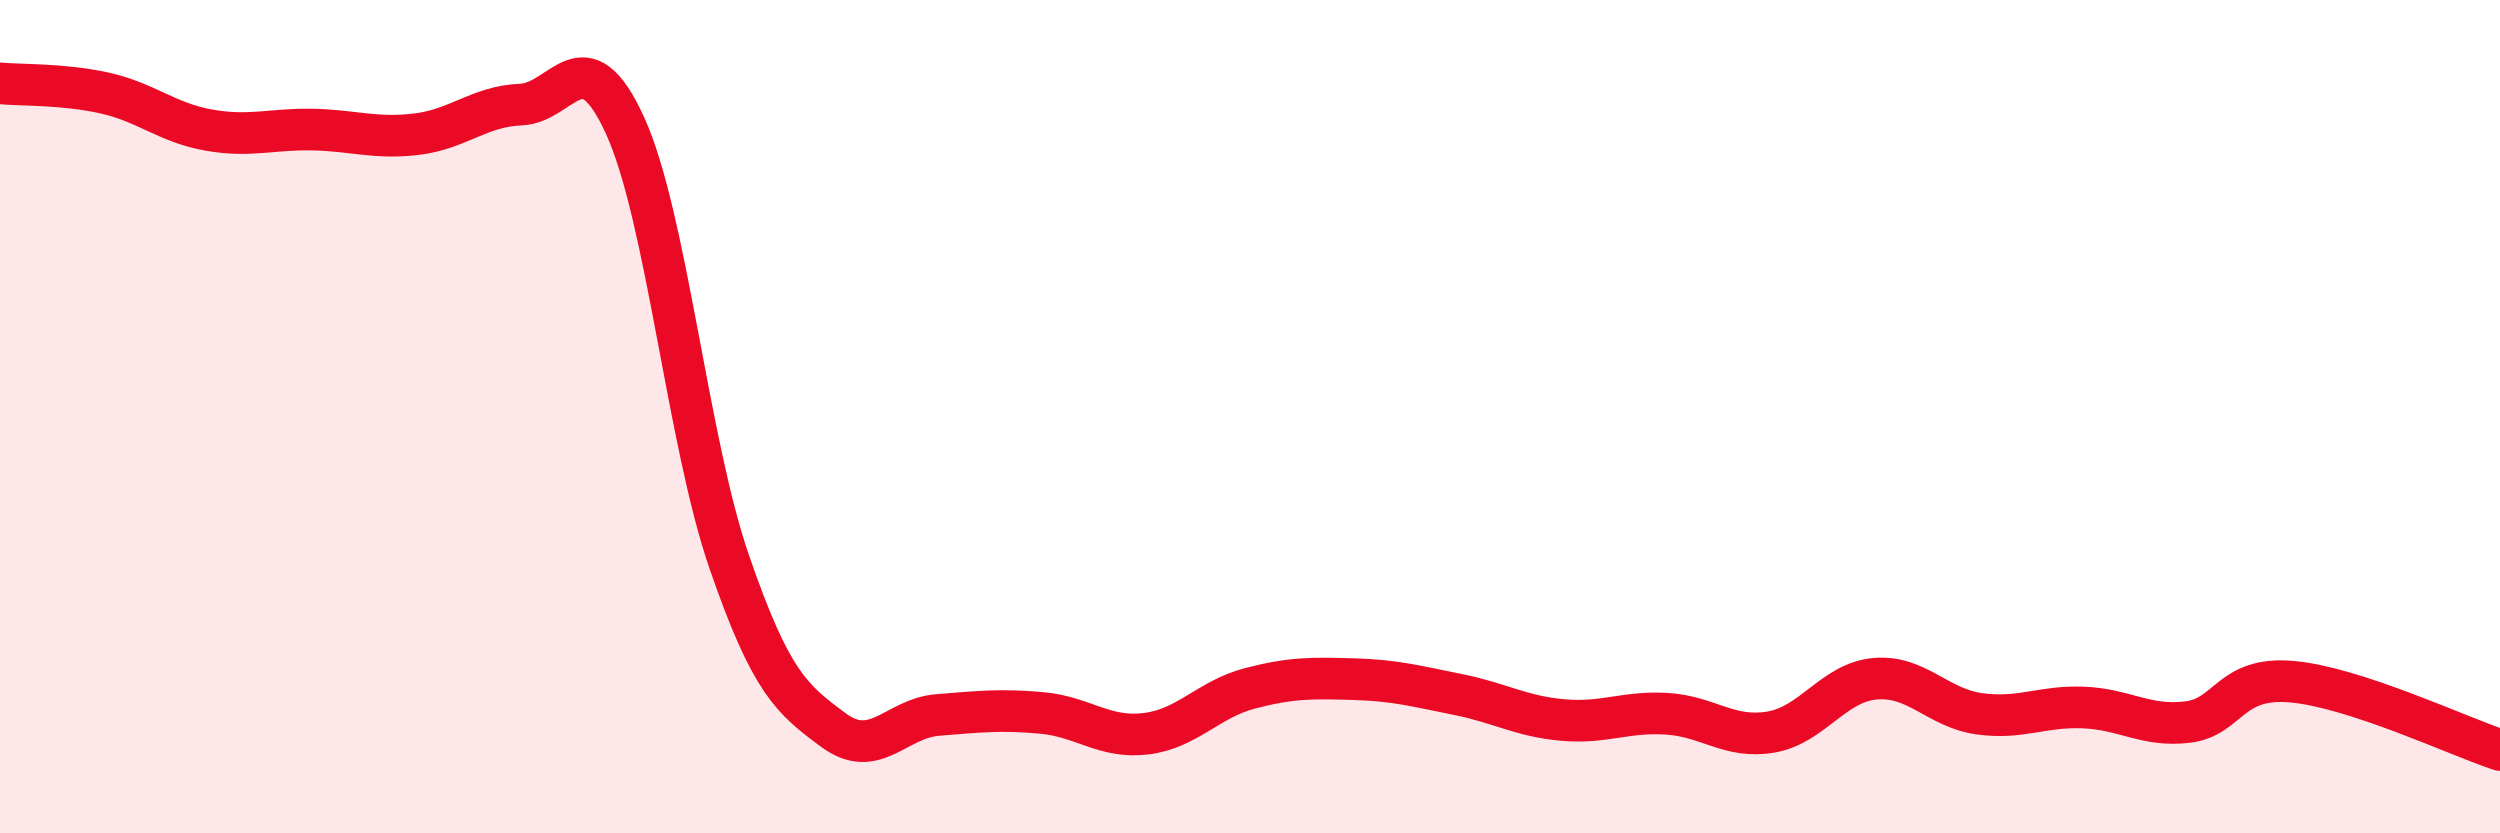
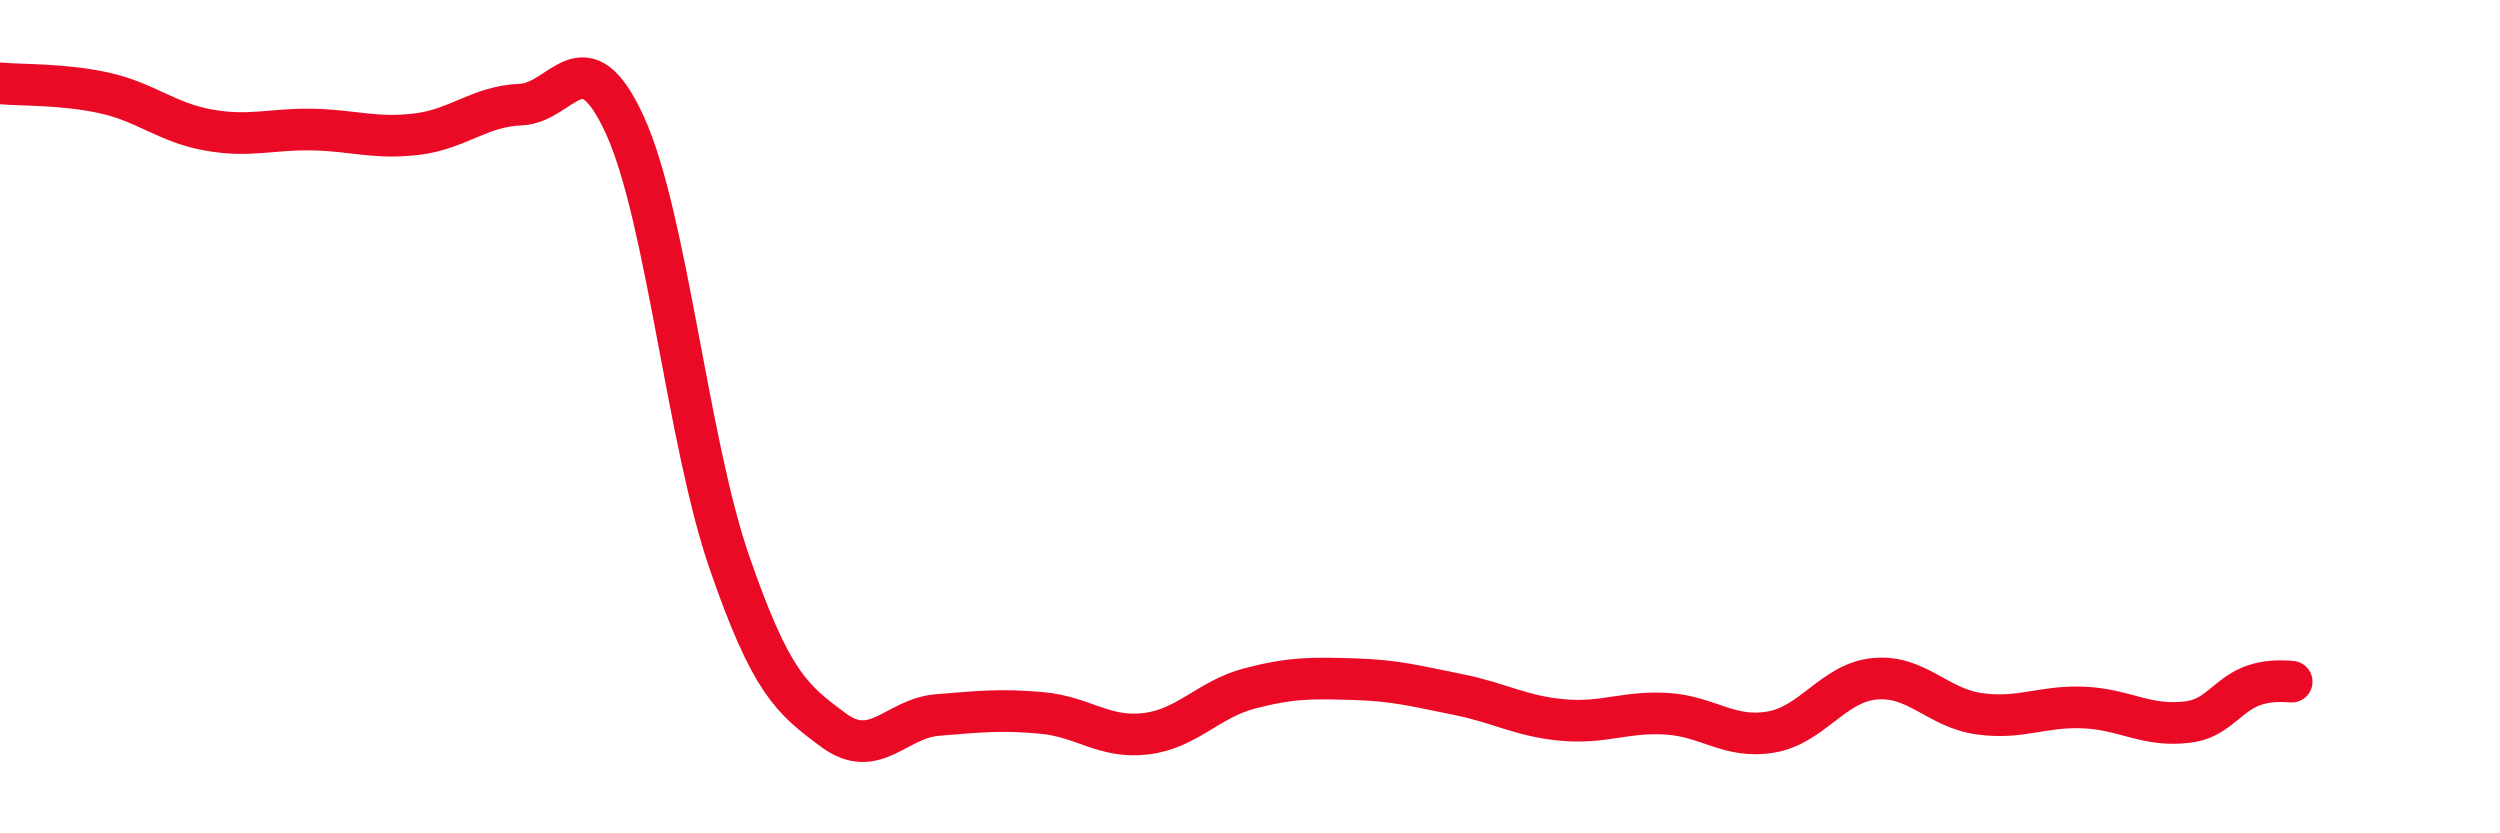
<svg xmlns="http://www.w3.org/2000/svg" width="60" height="20" viewBox="0 0 60 20">
-   <path d="M 0,2 C 0.5,2.05 1.5,2.01 2.5,2.23 C 3.5,2.45 4,2.94 5,3.12 C 6,3.3 6.5,3.09 7.5,3.11 C 8.5,3.13 9,3.34 10,3.22 C 11,3.1 11.5,2.55 12.5,2.51 C 13.5,2.47 14,0.82 15,3.01 C 16,5.2 16.5,10.58 17.5,13.48 C 18.5,16.38 19,16.78 20,17.52 C 21,18.26 21.5,17.24 22.5,17.16 C 23.5,17.08 24,17.02 25,17.11 C 26,17.2 26.5,17.73 27.5,17.61 C 28.5,17.49 29,16.78 30,16.52 C 31,16.26 31.5,16.27 32.5,16.3 C 33.5,16.33 34,16.47 35,16.67 C 36,16.87 36.5,17.19 37.5,17.28 C 38.5,17.37 39,17.07 40,17.13 C 41,17.19 41.5,17.74 42.5,17.57 C 43.5,17.4 44,16.38 45,16.29 C 46,16.2 46.5,16.99 47.5,17.13 C 48.5,17.27 49,16.94 50,16.98 C 51,17.02 51.5,17.45 52.5,17.33 C 53.5,17.21 53.5,16.23 55,16.36 C 56.5,16.49 59,17.67 60,18L60 20L0 20Z" fill="#EB0A25" opacity="0.1" stroke-linecap="round" stroke-linejoin="round" />
-   <path d="M 0,2 C 0.5,2.05 1.5,2.01 2.5,2.23 C 3.5,2.45 4,2.94 5,3.12 C 6,3.3 6.5,3.09 7.5,3.11 C 8.5,3.13 9,3.34 10,3.22 C 11,3.1 11.5,2.55 12.5,2.51 C 13.5,2.47 14,0.82 15,3.01 C 16,5.2 16.5,10.58 17.5,13.48 C 18.5,16.38 19,16.78 20,17.52 C 21,18.26 21.5,17.24 22.5,17.16 C 23.5,17.08 24,17.02 25,17.11 C 26,17.2 26.5,17.73 27.5,17.61 C 28.5,17.49 29,16.78 30,16.52 C 31,16.26 31.5,16.27 32.5,16.3 C 33.5,16.33 34,16.47 35,16.67 C 36,16.87 36.5,17.19 37.5,17.28 C 38.5,17.37 39,17.07 40,17.13 C 41,17.19 41.5,17.74 42.5,17.57 C 43.5,17.4 44,16.38 45,16.29 C 46,16.2 46.5,16.99 47.5,17.13 C 48.5,17.27 49,16.94 50,16.98 C 51,17.02 51.5,17.45 52.5,17.33 C 53.5,17.21 53.5,16.23 55,16.36 C 56.5,16.49 59,17.67 60,18" stroke="#EB0A25" stroke-width="1" fill="none" stroke-linecap="round" stroke-linejoin="round" />
+   <path d="M 0,2 C 0.5,2.05 1.5,2.01 2.5,2.23 C 3.5,2.45 4,2.94 5,3.12 C 6,3.3 6.5,3.09 7.5,3.11 C 8.5,3.13 9,3.34 10,3.22 C 11,3.1 11.5,2.55 12.5,2.51 C 13.5,2.47 14,0.82 15,3.01 C 16,5.2 16.5,10.58 17.5,13.48 C 18.5,16.38 19,16.78 20,17.52 C 21,18.26 21.5,17.24 22.5,17.16 C 23.5,17.08 24,17.02 25,17.11 C 26,17.2 26.5,17.73 27.5,17.61 C 28.5,17.49 29,16.78 30,16.52 C 31,16.26 31.5,16.27 32.5,16.3 C 33.5,16.33 34,16.47 35,16.67 C 36,16.87 36.5,17.19 37.5,17.28 C 38.5,17.37 39,17.07 40,17.13 C 41,17.19 41.5,17.74 42.5,17.57 C 43.5,17.4 44,16.38 45,16.29 C 46,16.2 46.5,16.99 47.5,17.13 C 48.5,17.27 49,16.94 50,16.98 C 51,17.02 51.5,17.45 52.5,17.33 C 53.5,17.21 53.5,16.23 55,16.36 " stroke="#EB0A25" stroke-width="1" fill="none" stroke-linecap="round" stroke-linejoin="round" />
</svg>